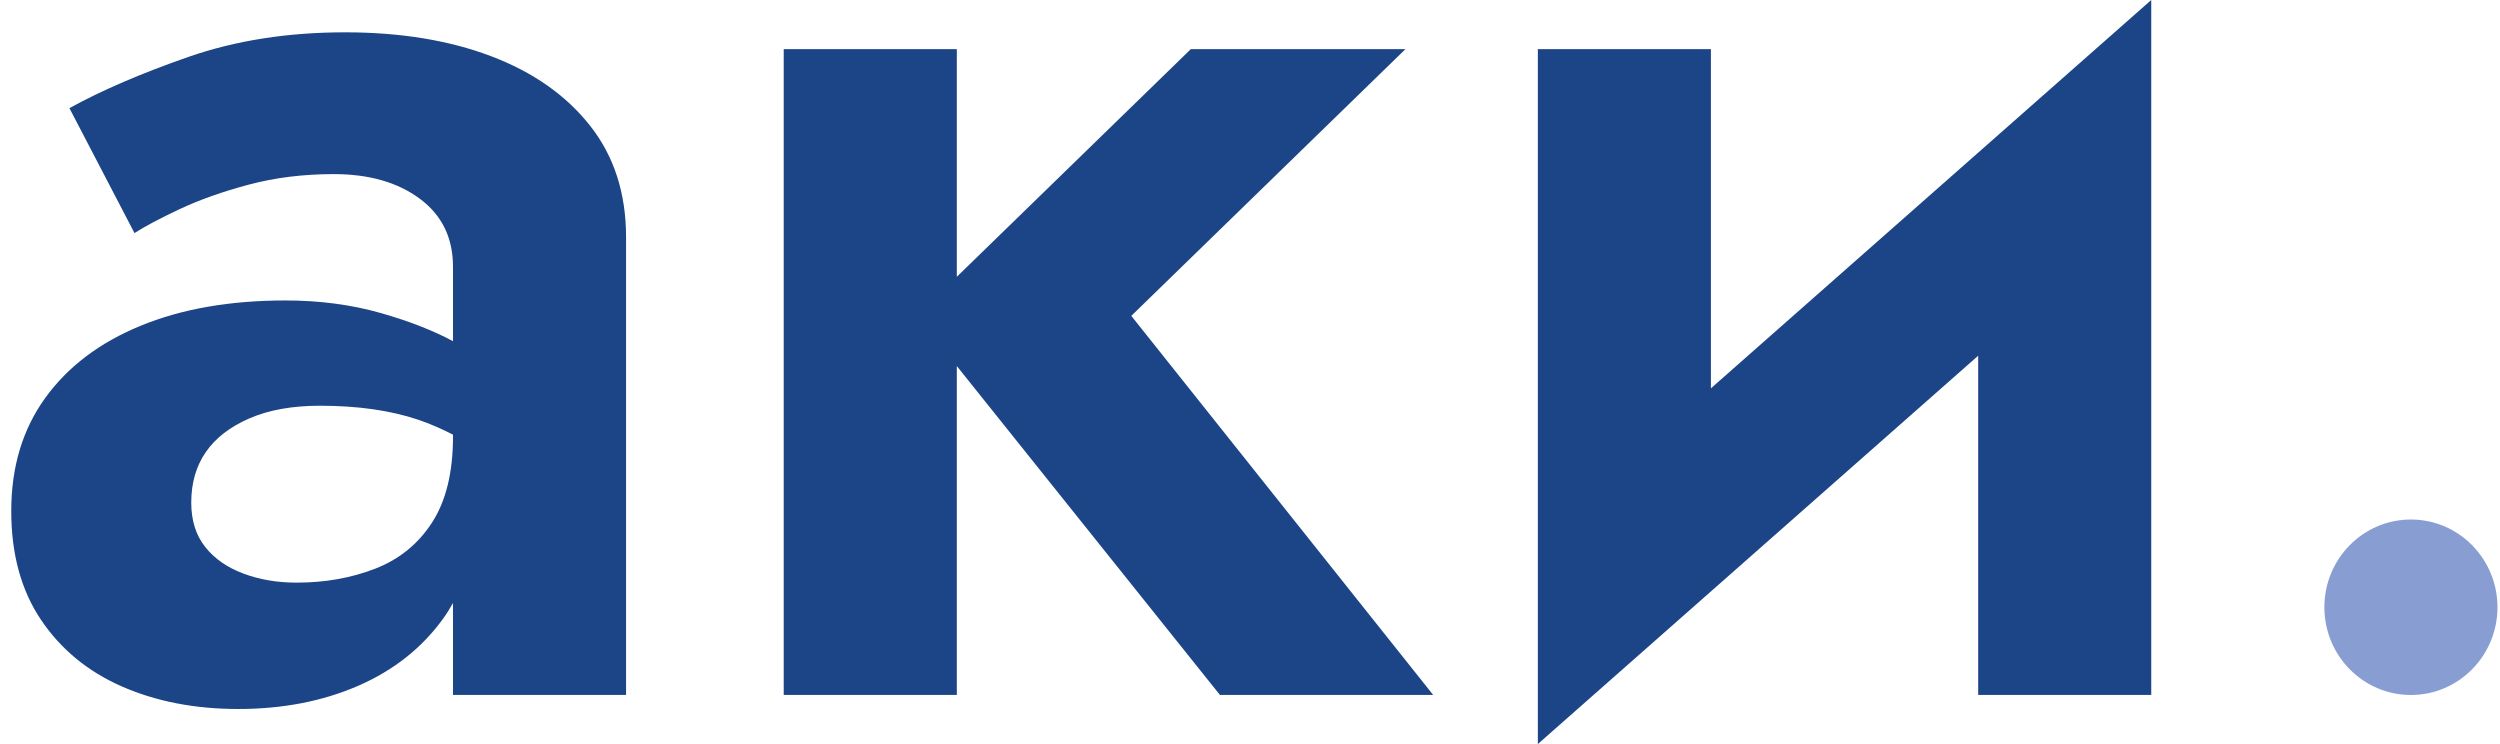
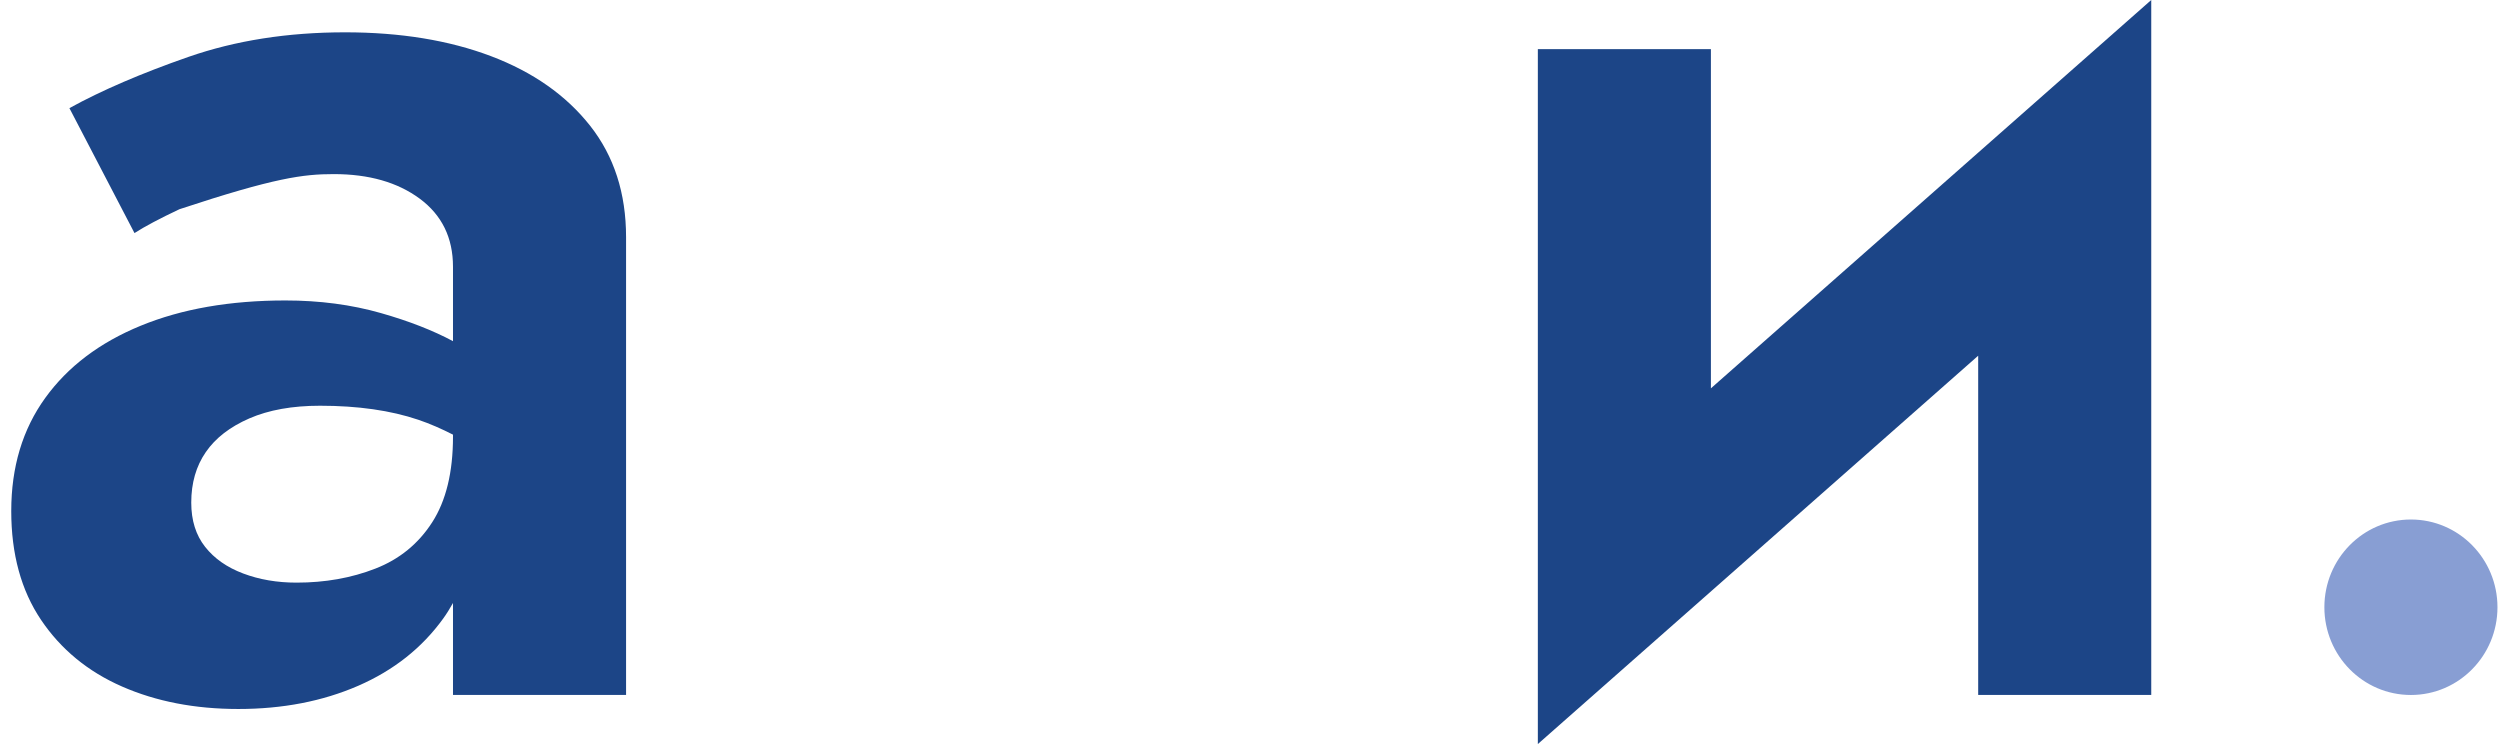
<svg xmlns="http://www.w3.org/2000/svg" width="168" height="50" viewBox="0 0 168 50" fill="none">
-   <path d="M29.044 35.097C28.114 36.544 26.841 37.582 25.229 38.209C23.616 38.839 21.847 39.153 19.925 39.153C18.623 39.153 17.428 38.949 16.343 38.539C15.256 38.131 14.403 37.534 13.783 36.747C13.163 35.962 12.852 34.971 12.852 33.776C12.852 32.455 13.179 31.322 13.831 30.379C14.481 29.435 15.458 28.681 16.761 28.114C18.064 27.549 19.646 27.265 21.507 27.265C24.051 27.265 26.253 27.581 28.114 28.209C28.901 28.476 29.675 28.818 30.441 29.208V29.341C30.441 31.733 29.975 33.65 29.044 35.097ZM32.999 3.775C30.175 2.706 26.904 2.172 23.182 2.172C19.335 2.172 15.83 2.723 12.667 3.822C9.503 4.924 6.835 6.072 4.664 7.266L9.038 15.662C9.72 15.223 10.728 14.687 12.062 14.058C13.396 13.431 14.947 12.879 16.715 12.408C18.483 11.936 20.391 11.7 22.437 11.7C24.795 11.7 26.718 12.251 28.207 13.351C29.695 14.452 30.441 15.978 30.441 17.926V22.927C29.109 22.212 27.5 21.581 25.602 21.04C23.616 20.473 21.476 20.191 19.181 20.191C15.458 20.191 12.217 20.756 9.457 21.889C6.696 23.02 4.555 24.641 3.036 26.747C1.515 28.855 0.756 31.386 0.756 34.341C0.756 37.234 1.422 39.672 2.756 41.653C4.09 43.634 5.905 45.129 8.201 46.134C10.495 47.139 13.1 47.644 16.017 47.644C18.994 47.644 21.677 47.125 24.066 46.087C26.454 45.049 28.361 43.54 29.789 41.558C30.029 41.225 30.241 40.876 30.441 40.521V46.7H42.072V15.945C42.072 12.99 41.266 10.49 39.652 8.445C38.038 6.402 35.822 4.845 32.999 3.775Z" fill="#1C4587" />
-   <path d="M94.447 3.301H80.023L64.298 18.6V3.301H52.666V46.698H64.298V24.599L81.978 46.698H96.308L76.023 21.226L94.447 3.301Z" fill="#1C4587" />
+   <path d="M29.044 35.097C28.114 36.544 26.841 37.582 25.229 38.209C23.616 38.839 21.847 39.153 19.925 39.153C18.623 39.153 17.428 38.949 16.343 38.539C15.256 38.131 14.403 37.534 13.783 36.747C13.163 35.962 12.852 34.971 12.852 33.776C12.852 32.455 13.179 31.322 13.831 30.379C14.481 29.435 15.458 28.681 16.761 28.114C18.064 27.549 19.646 27.265 21.507 27.265C24.051 27.265 26.253 27.581 28.114 28.209C28.901 28.476 29.675 28.818 30.441 29.208V29.341C30.441 31.733 29.975 33.65 29.044 35.097ZM32.999 3.775C30.175 2.706 26.904 2.172 23.182 2.172C19.335 2.172 15.83 2.723 12.667 3.822C9.503 4.924 6.835 6.072 4.664 7.266L9.038 15.662C9.72 15.223 10.728 14.687 12.062 14.058C18.483 11.936 20.391 11.7 22.437 11.7C24.795 11.7 26.718 12.251 28.207 13.351C29.695 14.452 30.441 15.978 30.441 17.926V22.927C29.109 22.212 27.5 21.581 25.602 21.04C23.616 20.473 21.476 20.191 19.181 20.191C15.458 20.191 12.217 20.756 9.457 21.889C6.696 23.02 4.555 24.641 3.036 26.747C1.515 28.855 0.756 31.386 0.756 34.341C0.756 37.234 1.422 39.672 2.756 41.653C4.09 43.634 5.905 45.129 8.201 46.134C10.495 47.139 13.1 47.644 16.017 47.644C18.994 47.644 21.677 47.125 24.066 46.087C26.454 45.049 28.361 43.54 29.789 41.558C30.029 41.225 30.241 40.876 30.441 40.521V46.7H42.072V15.945C42.072 12.99 41.266 10.49 39.652 8.445C38.038 6.402 35.822 4.845 32.999 3.775Z" fill="#1C4587" />
  <path d="M114.973 26.096V3.302H103.343V50L132.934 23.904V46.699H144.564V0L114.973 26.096Z" fill="#1C4587" />
  <path d="M156.198 40.806C156.198 44.063 158.802 46.703 162.013 46.703C165.225 46.703 167.83 44.063 167.83 40.806C167.83 37.55 165.225 34.911 162.013 34.911C158.802 34.911 156.198 37.55 156.198 40.806Z" fill="#889ED3" />
</svg>